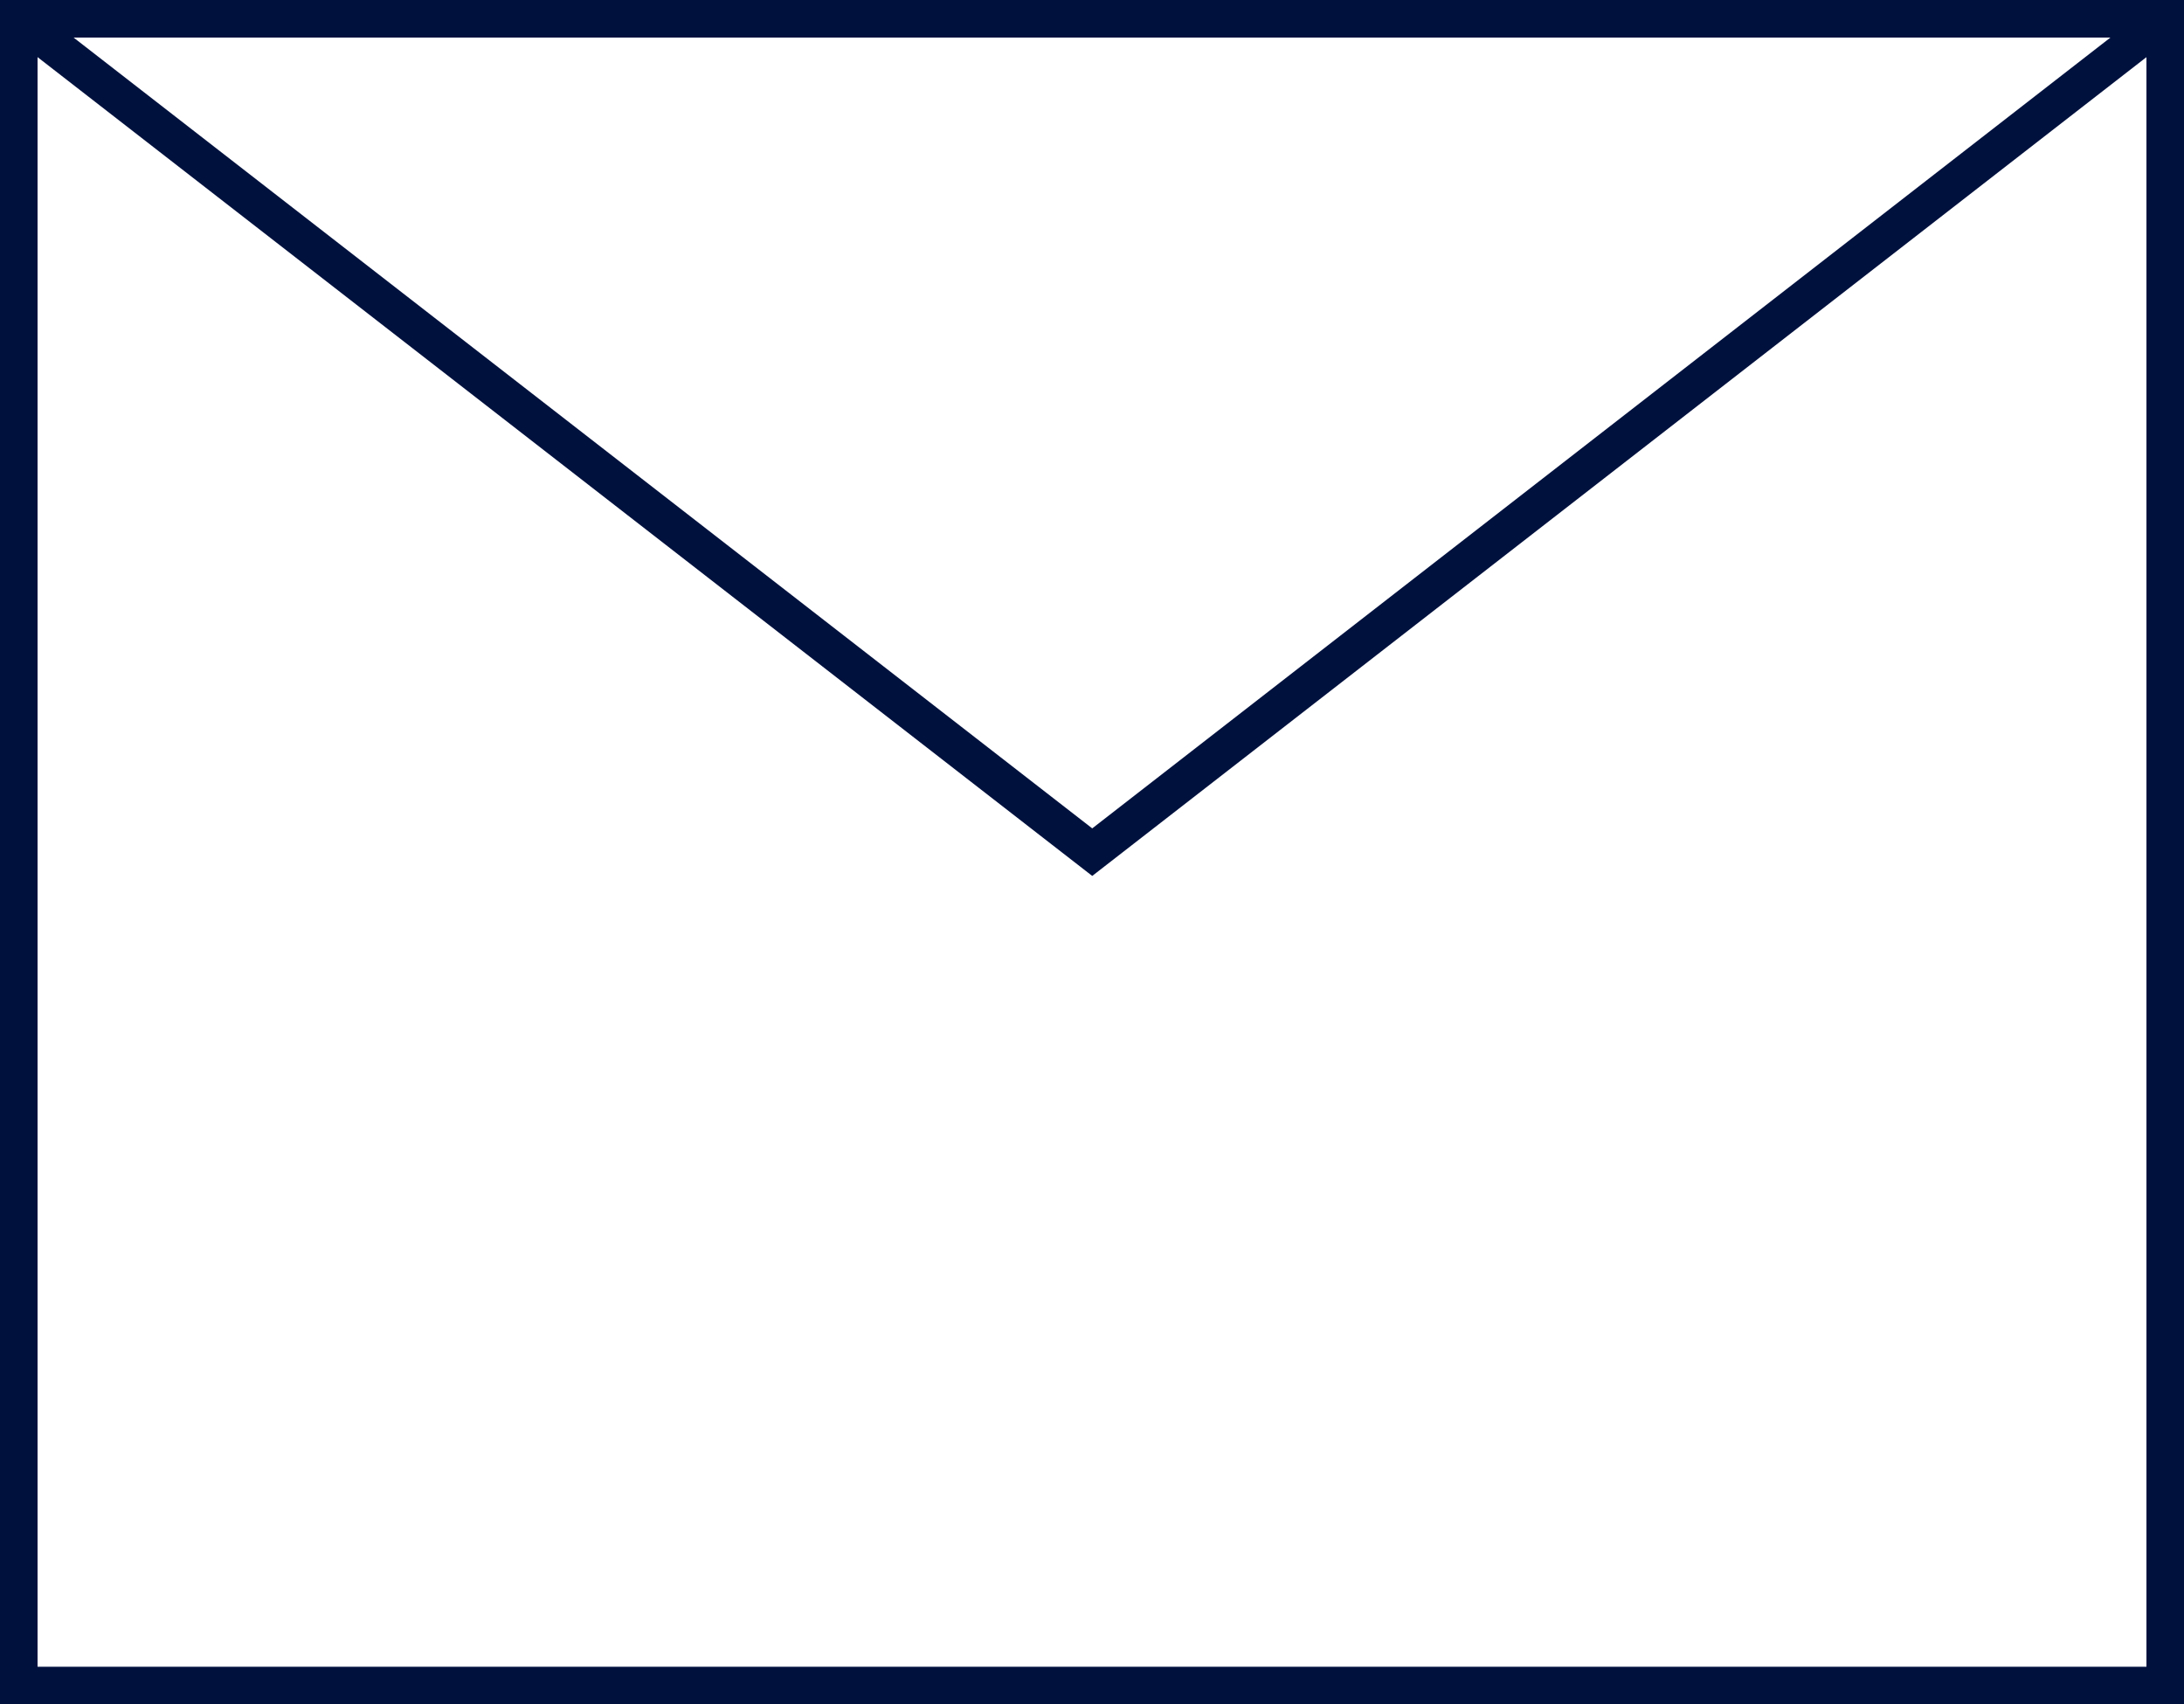
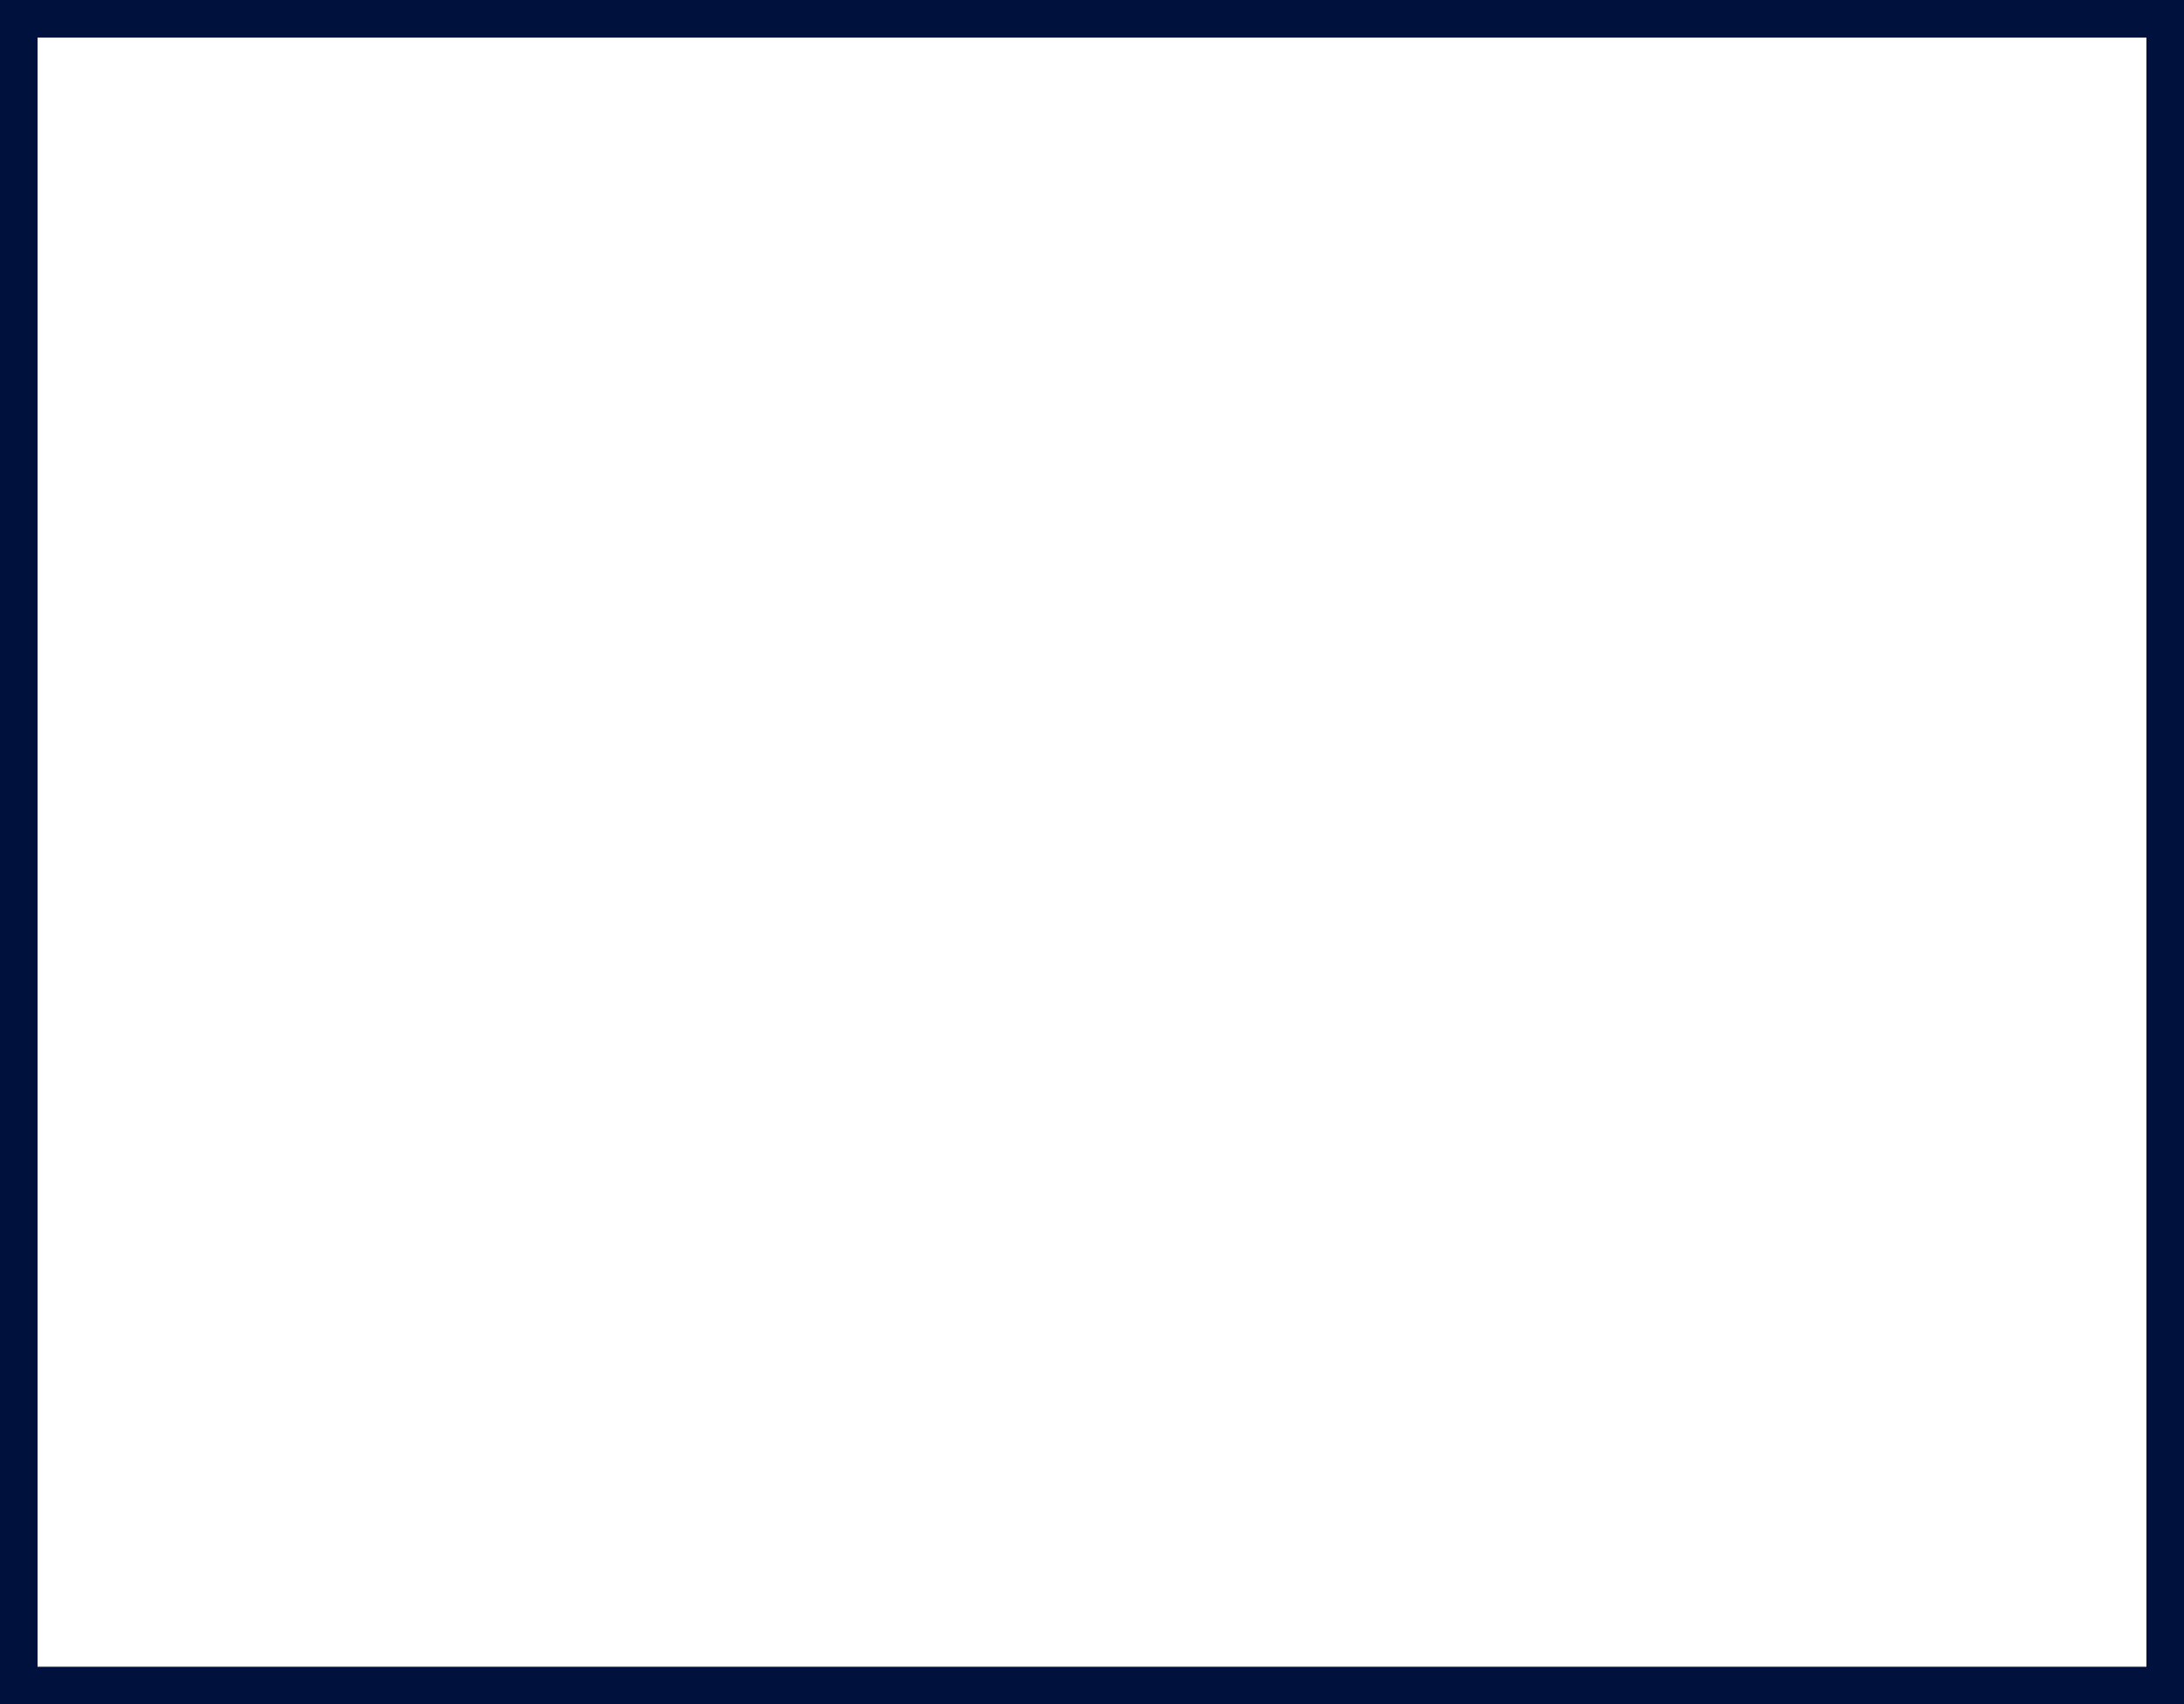
<svg xmlns="http://www.w3.org/2000/svg" viewBox="0 0 46.53 36.3">
  <defs>
    <style>.cls-1{fill:none;stroke:#00113e;stroke-miterlimit:10;stroke-width:0.8px;}</style>
  </defs>
  <g id="レイヤー_2" data-name="レイヤー 2">
    <g id="デザイン">
      <rect class="cls-1" x="0.4" y="0.4" width="45.73" height="35.5" />
-       <polyline class="cls-1" points="0.4 0.4 23.27 18.15 46.13 0.4" />
    </g>
  </g>
</svg>